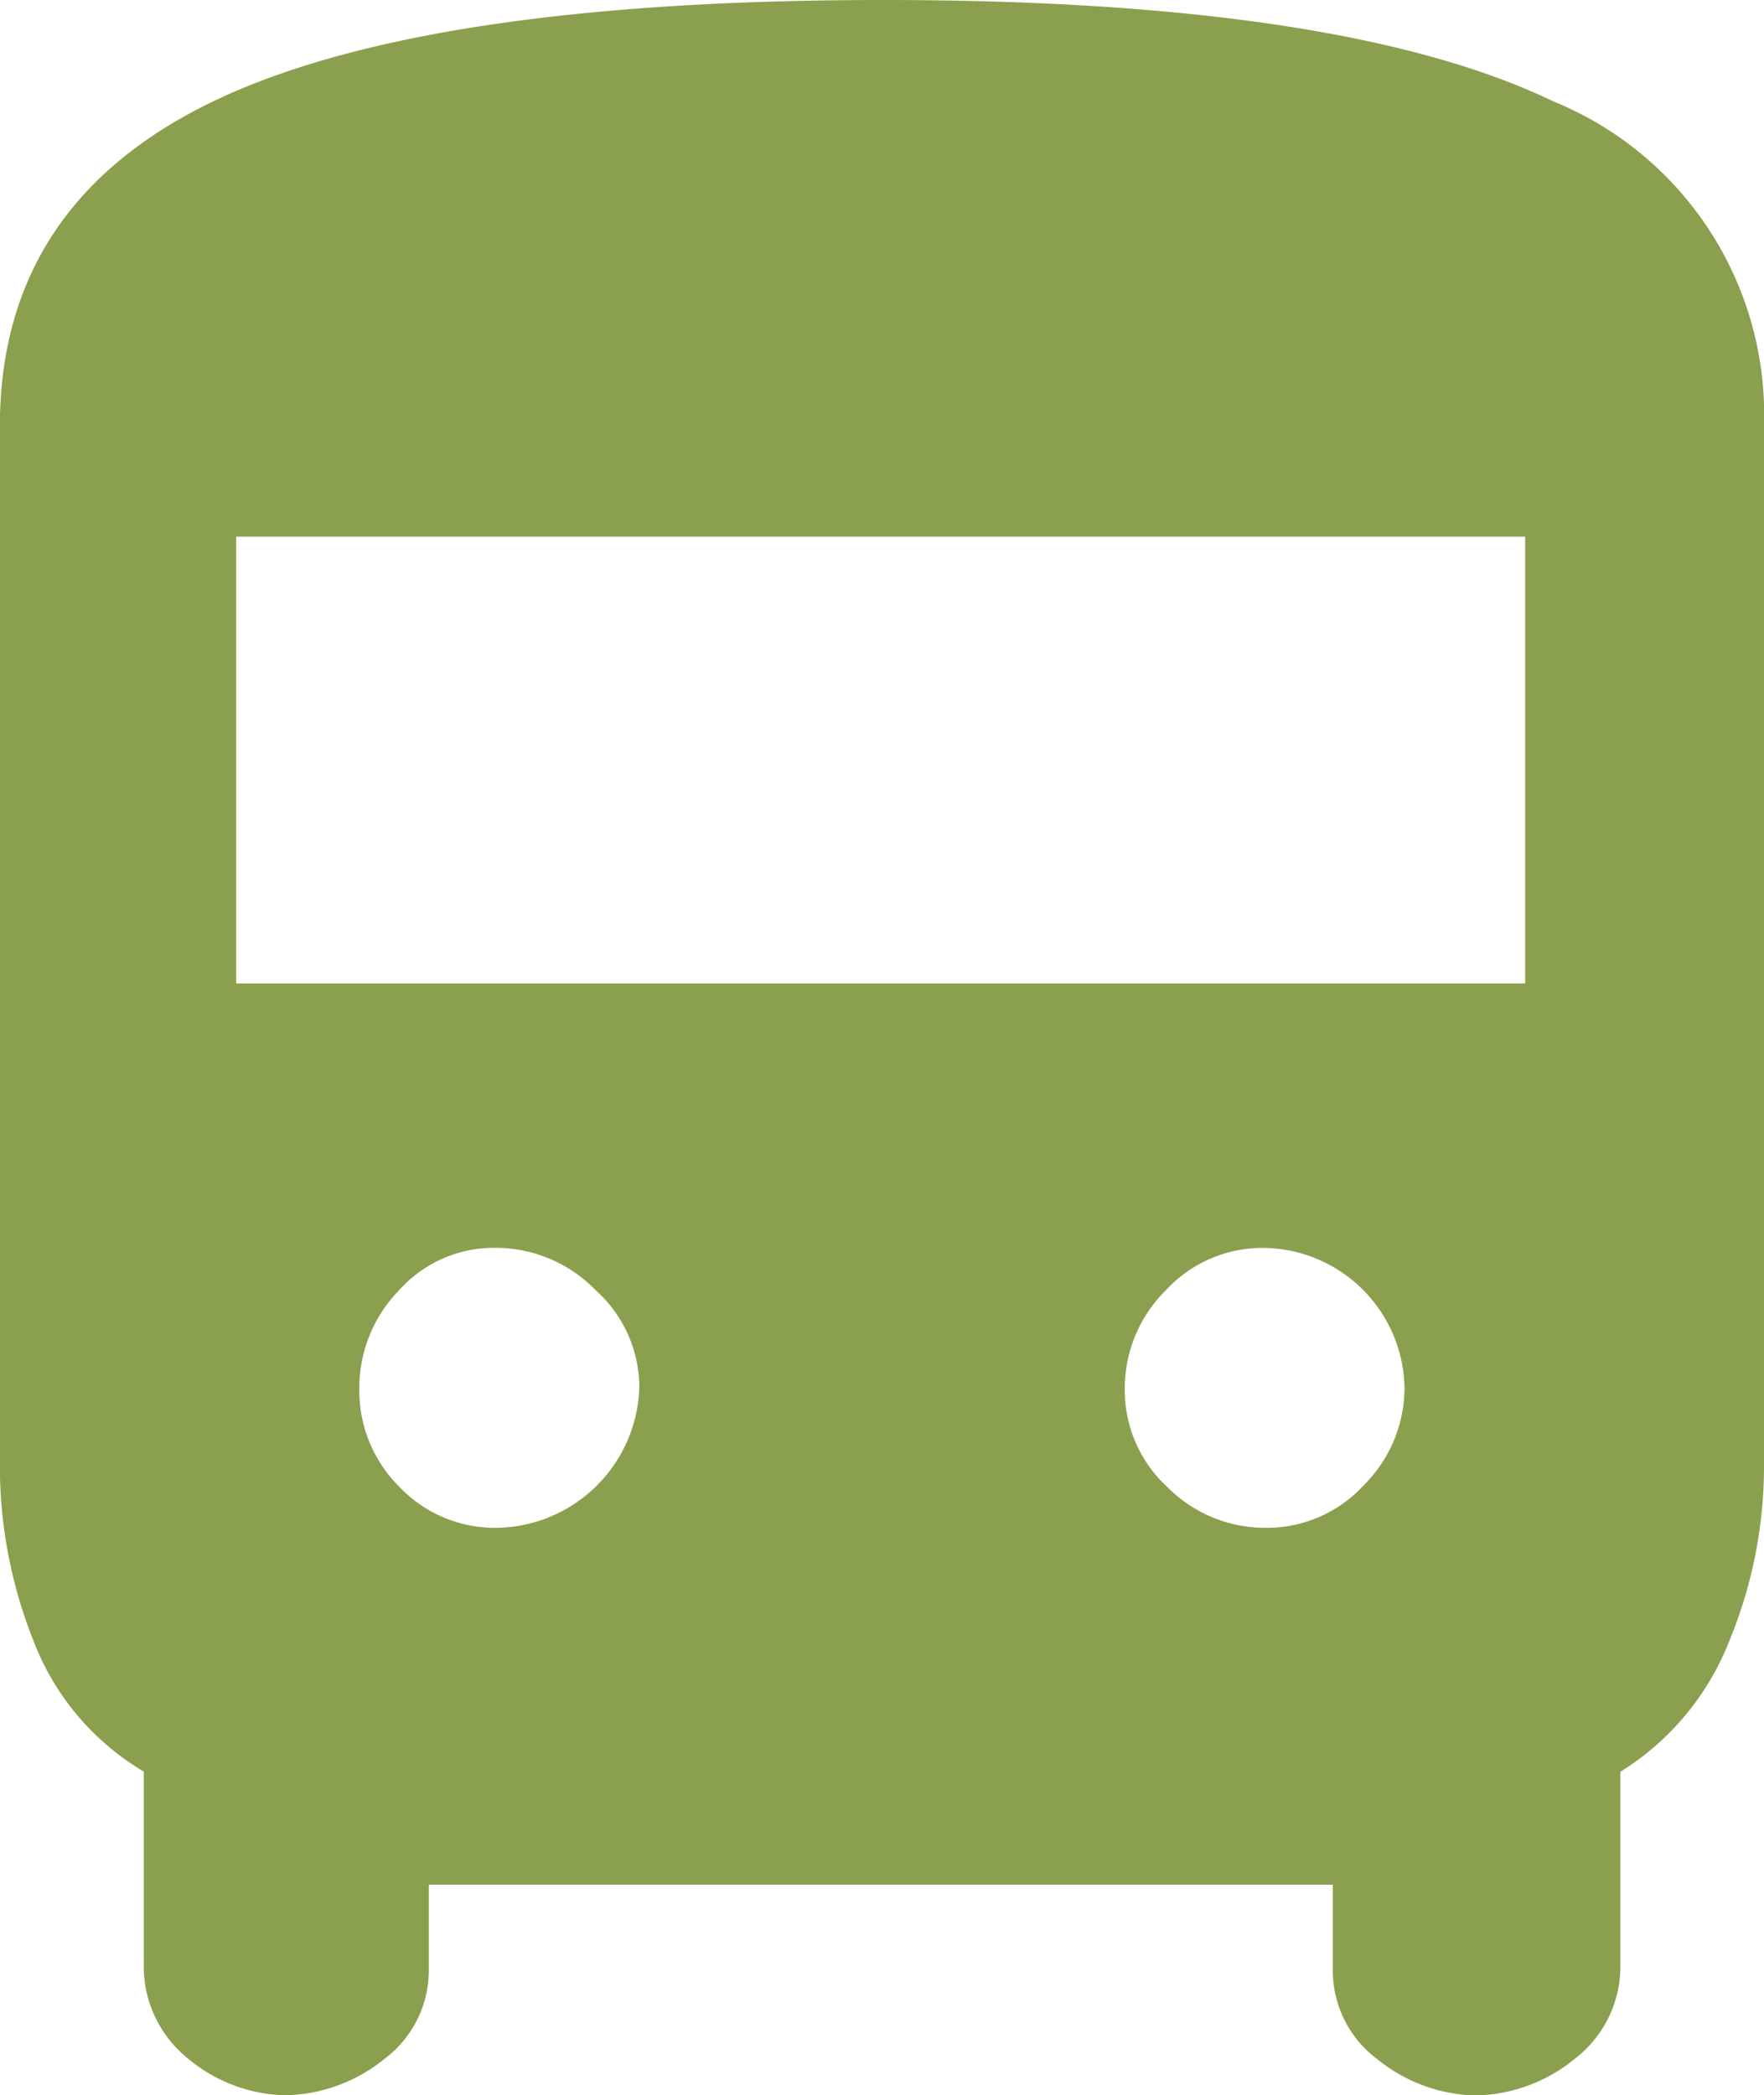
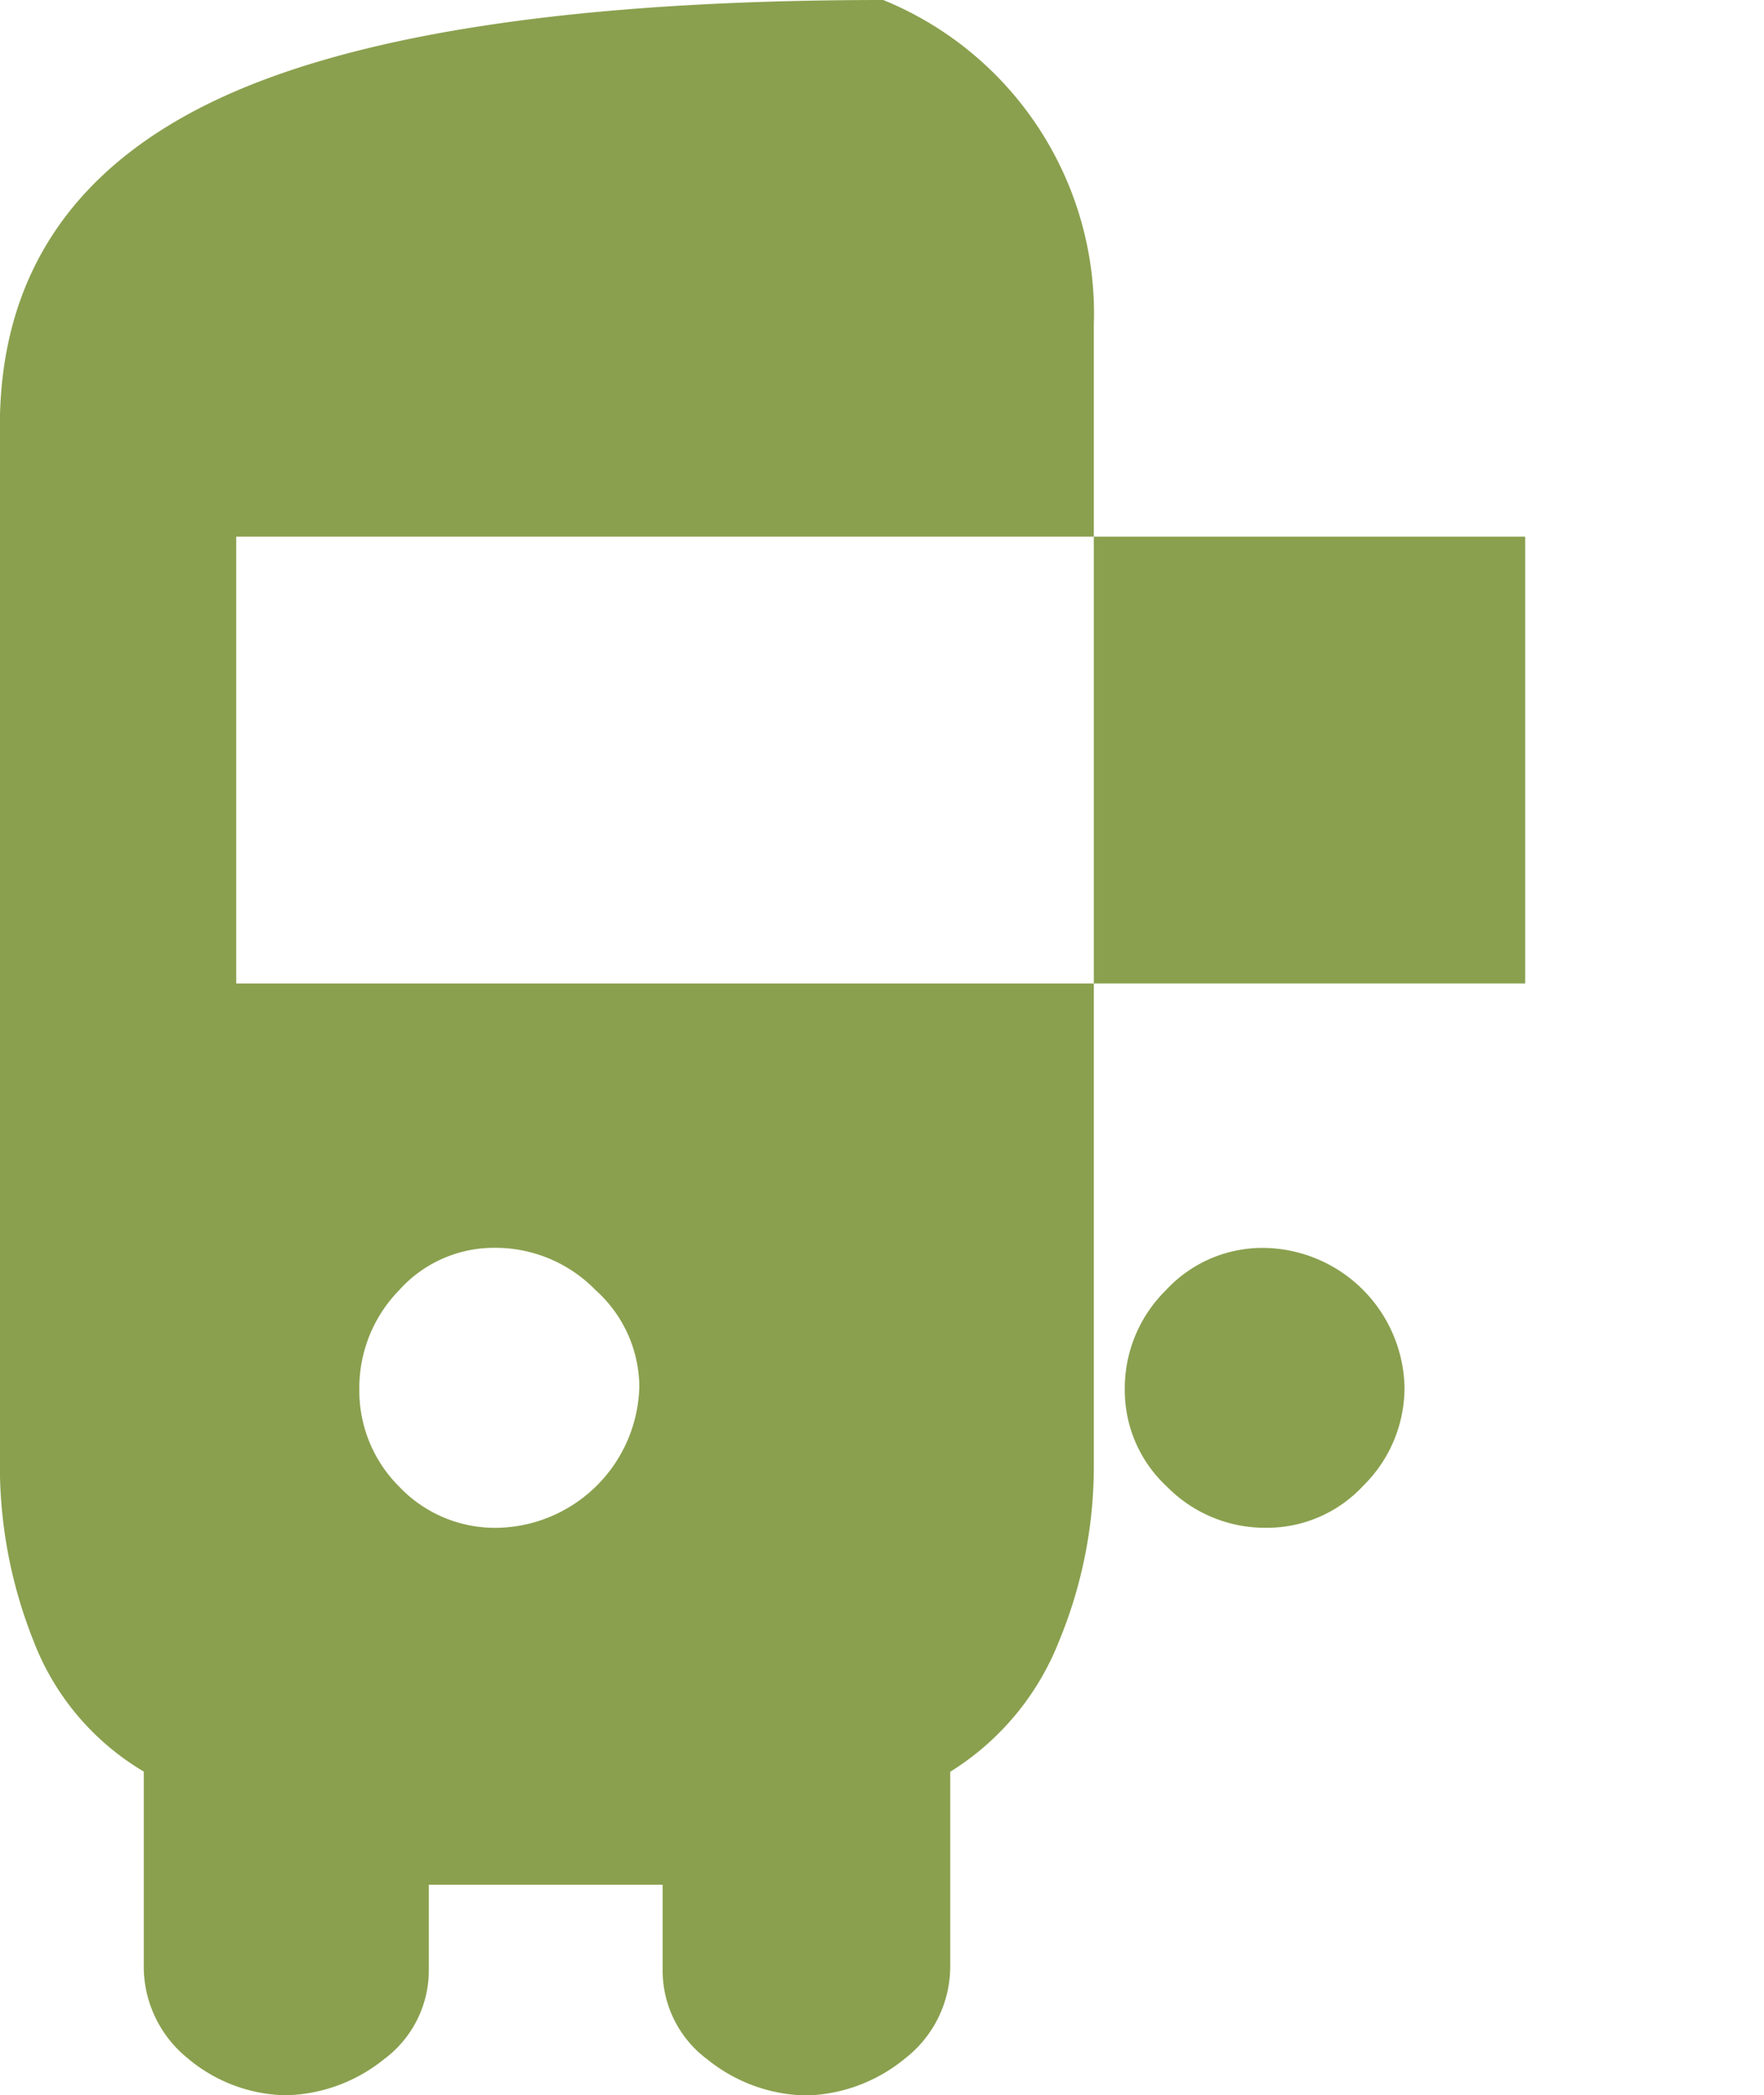
<svg xmlns="http://www.w3.org/2000/svg" width="42.096" height="50" viewBox="0 0 42.096 50">
-   <path id="directions_bus_FILL1_wght700_GRAD200_opsz48" d="M13.835,53.15a3.742,3.742,0,0,1-2.512-.888,2.816,2.816,0,0,1-1.042-2.237v-4.6A6.189,6.189,0,0,1,7.647,42.3a11.272,11.272,0,0,1-.8-4.167V13.322q0-5.27,5.025-7.721T27.928,3.15q10.968,0,15.993,2.42a8.08,8.08,0,0,1,5.025,7.751V38.138a10.907,10.907,0,0,1-.827,4.167,6.441,6.441,0,0,1-2.6,3.125v4.6a2.784,2.784,0,0,1-1.072,2.237,3.86,3.86,0,0,1-2.543.888h.306a3.858,3.858,0,0,1-2.482-.858,2.641,2.641,0,0,1-1.072-2.145V48.125H17.083v2.022a2.641,2.641,0,0,1-1.072,2.145,3.858,3.858,0,0,1-2.482.858ZM12.487,26.618h30.76V15.956H12.487Zm6.25,12.99a3.455,3.455,0,0,0,3.37-3.37,3.124,3.124,0,0,0-1.042-2.3,3.335,3.335,0,0,0-2.39-1.011,3.038,3.038,0,0,0-2.3,1.011,3.337,3.337,0,0,0-.95,2.359,3.232,3.232,0,0,0,.95,2.328A3.152,3.152,0,0,0,18.737,39.608Zm18.321,0A3.134,3.134,0,0,0,39.387,38.6a3.283,3.283,0,0,0,.98-2.359A3.4,3.4,0,0,0,37,32.929a3.134,3.134,0,0,0-2.328,1.011,3.283,3.283,0,0,0-.98,2.359A3.134,3.134,0,0,0,34.7,38.628,3.283,3.283,0,0,0,37.058,39.608Z" transform="translate(-6.85 -3.15)" fill="#8aa04e" />
+   <path id="directions_bus_FILL1_wght700_GRAD200_opsz48" d="M13.835,53.15a3.742,3.742,0,0,1-2.512-.888,2.816,2.816,0,0,1-1.042-2.237v-4.6A6.189,6.189,0,0,1,7.647,42.3a11.272,11.272,0,0,1-.8-4.167V13.322q0-5.27,5.025-7.721T27.928,3.15a8.08,8.08,0,0,1,5.025,7.751V38.138a10.907,10.907,0,0,1-.827,4.167,6.441,6.441,0,0,1-2.6,3.125v4.6a2.784,2.784,0,0,1-1.072,2.237,3.86,3.86,0,0,1-2.543.888h.306a3.858,3.858,0,0,1-2.482-.858,2.641,2.641,0,0,1-1.072-2.145V48.125H17.083v2.022a2.641,2.641,0,0,1-1.072,2.145,3.858,3.858,0,0,1-2.482.858ZM12.487,26.618h30.76V15.956H12.487Zm6.25,12.99a3.455,3.455,0,0,0,3.37-3.37,3.124,3.124,0,0,0-1.042-2.3,3.335,3.335,0,0,0-2.39-1.011,3.038,3.038,0,0,0-2.3,1.011,3.337,3.337,0,0,0-.95,2.359,3.232,3.232,0,0,0,.95,2.328A3.152,3.152,0,0,0,18.737,39.608Zm18.321,0A3.134,3.134,0,0,0,39.387,38.6a3.283,3.283,0,0,0,.98-2.359A3.4,3.4,0,0,0,37,32.929a3.134,3.134,0,0,0-2.328,1.011,3.283,3.283,0,0,0-.98,2.359A3.134,3.134,0,0,0,34.7,38.628,3.283,3.283,0,0,0,37.058,39.608Z" transform="translate(-6.85 -3.15)" fill="#8aa04e" />
</svg>